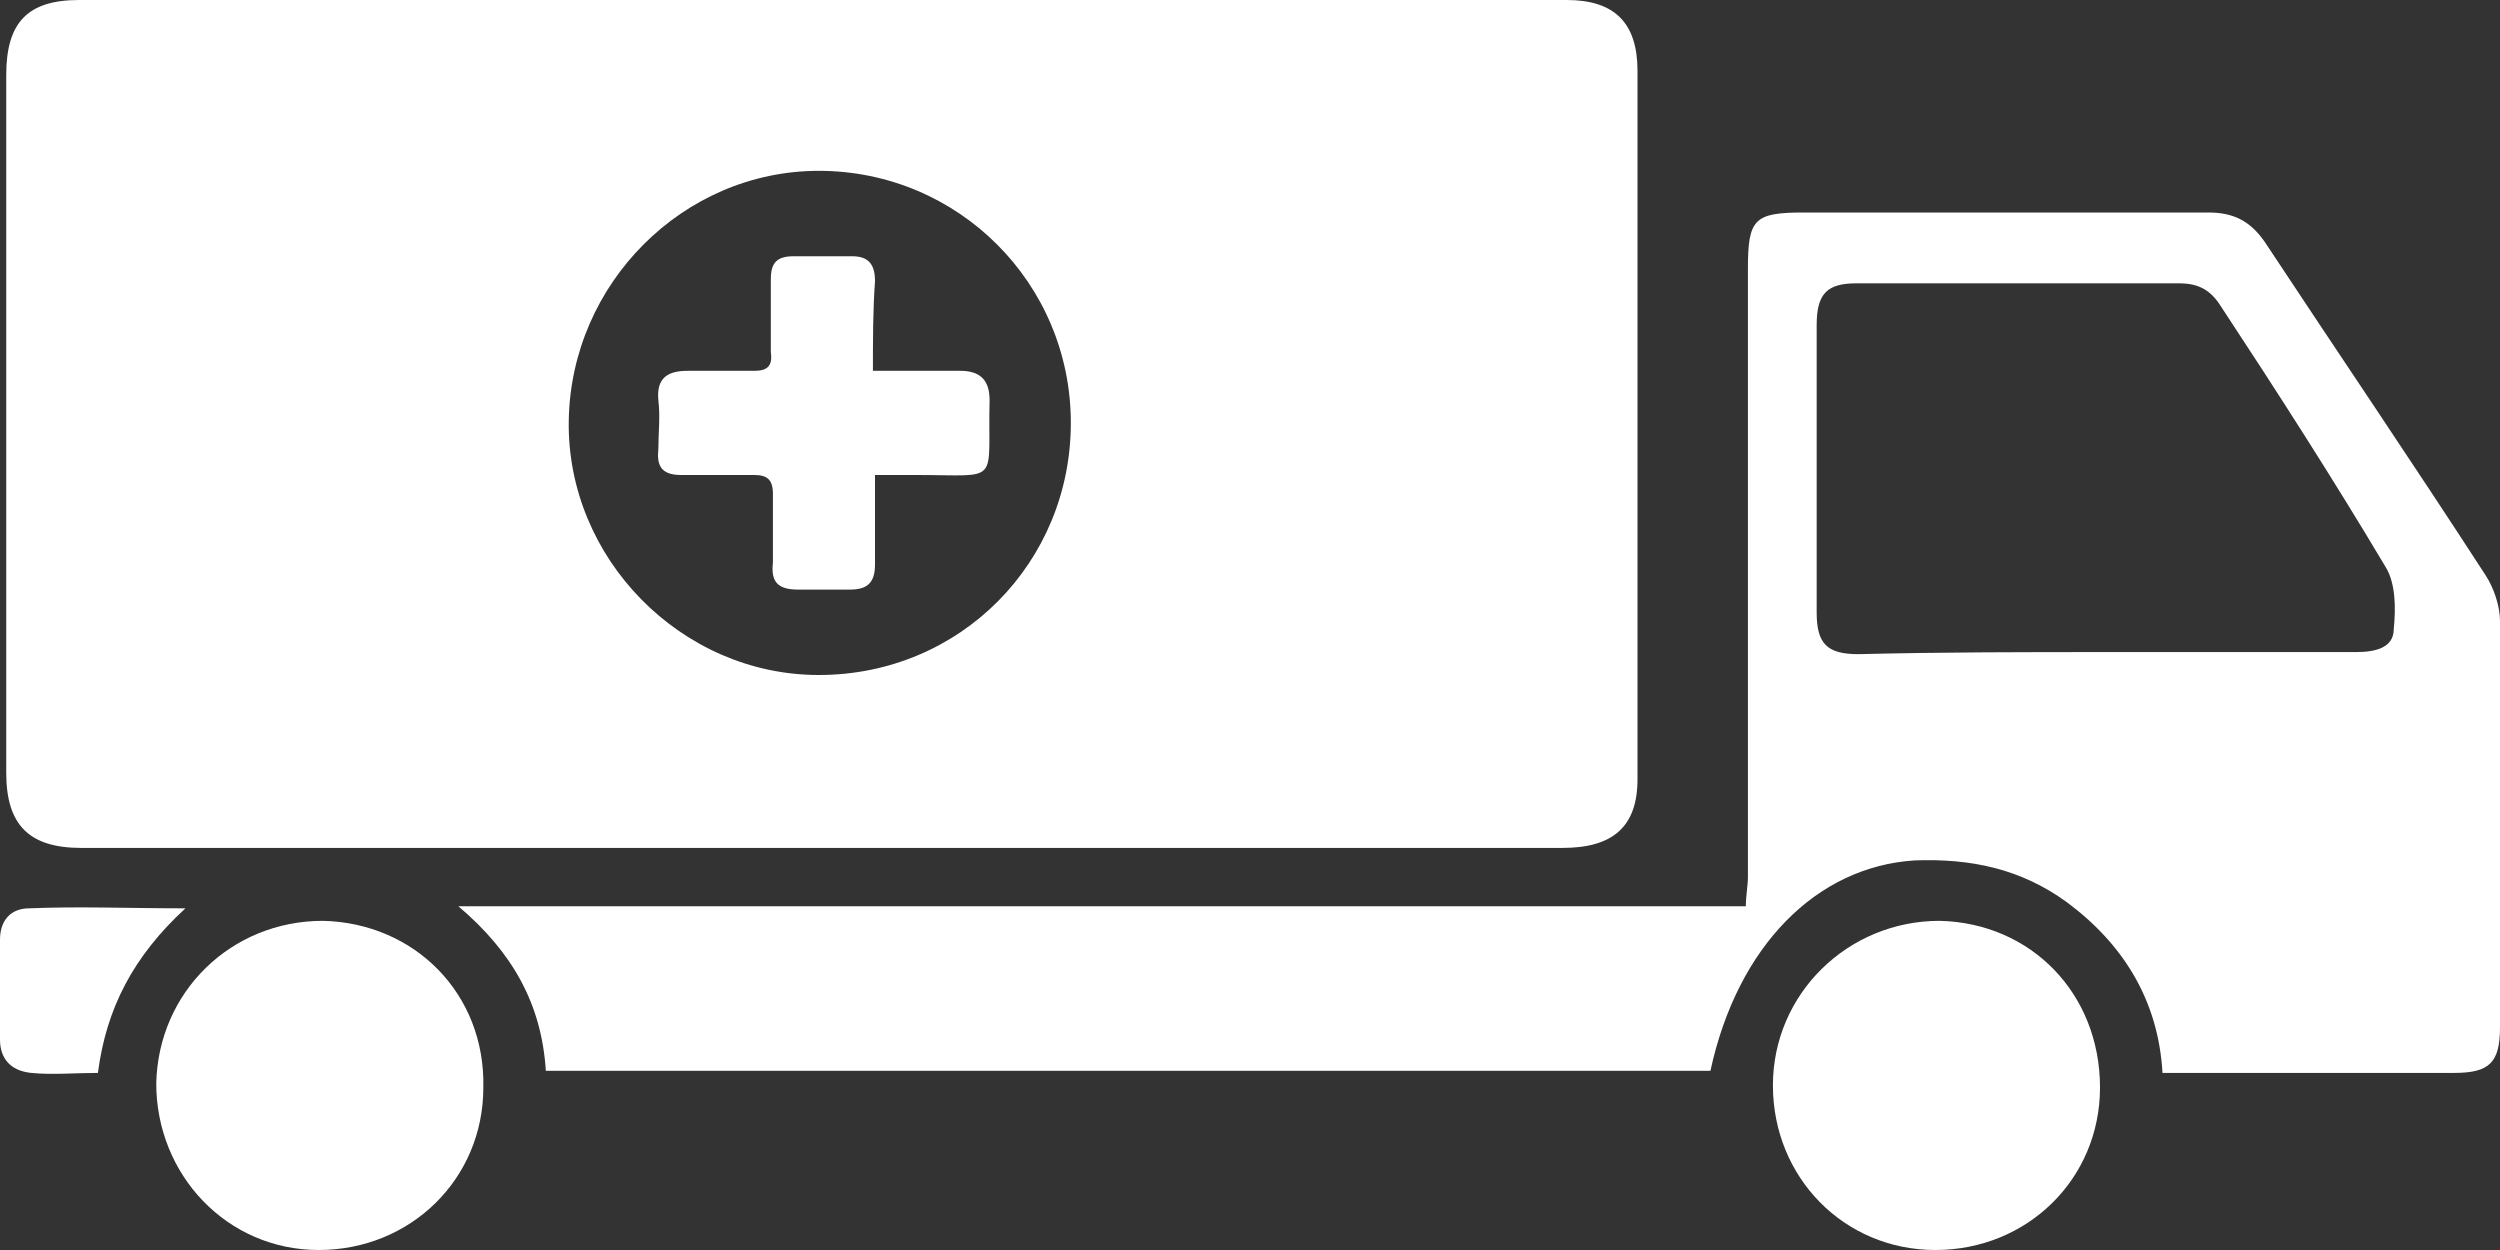
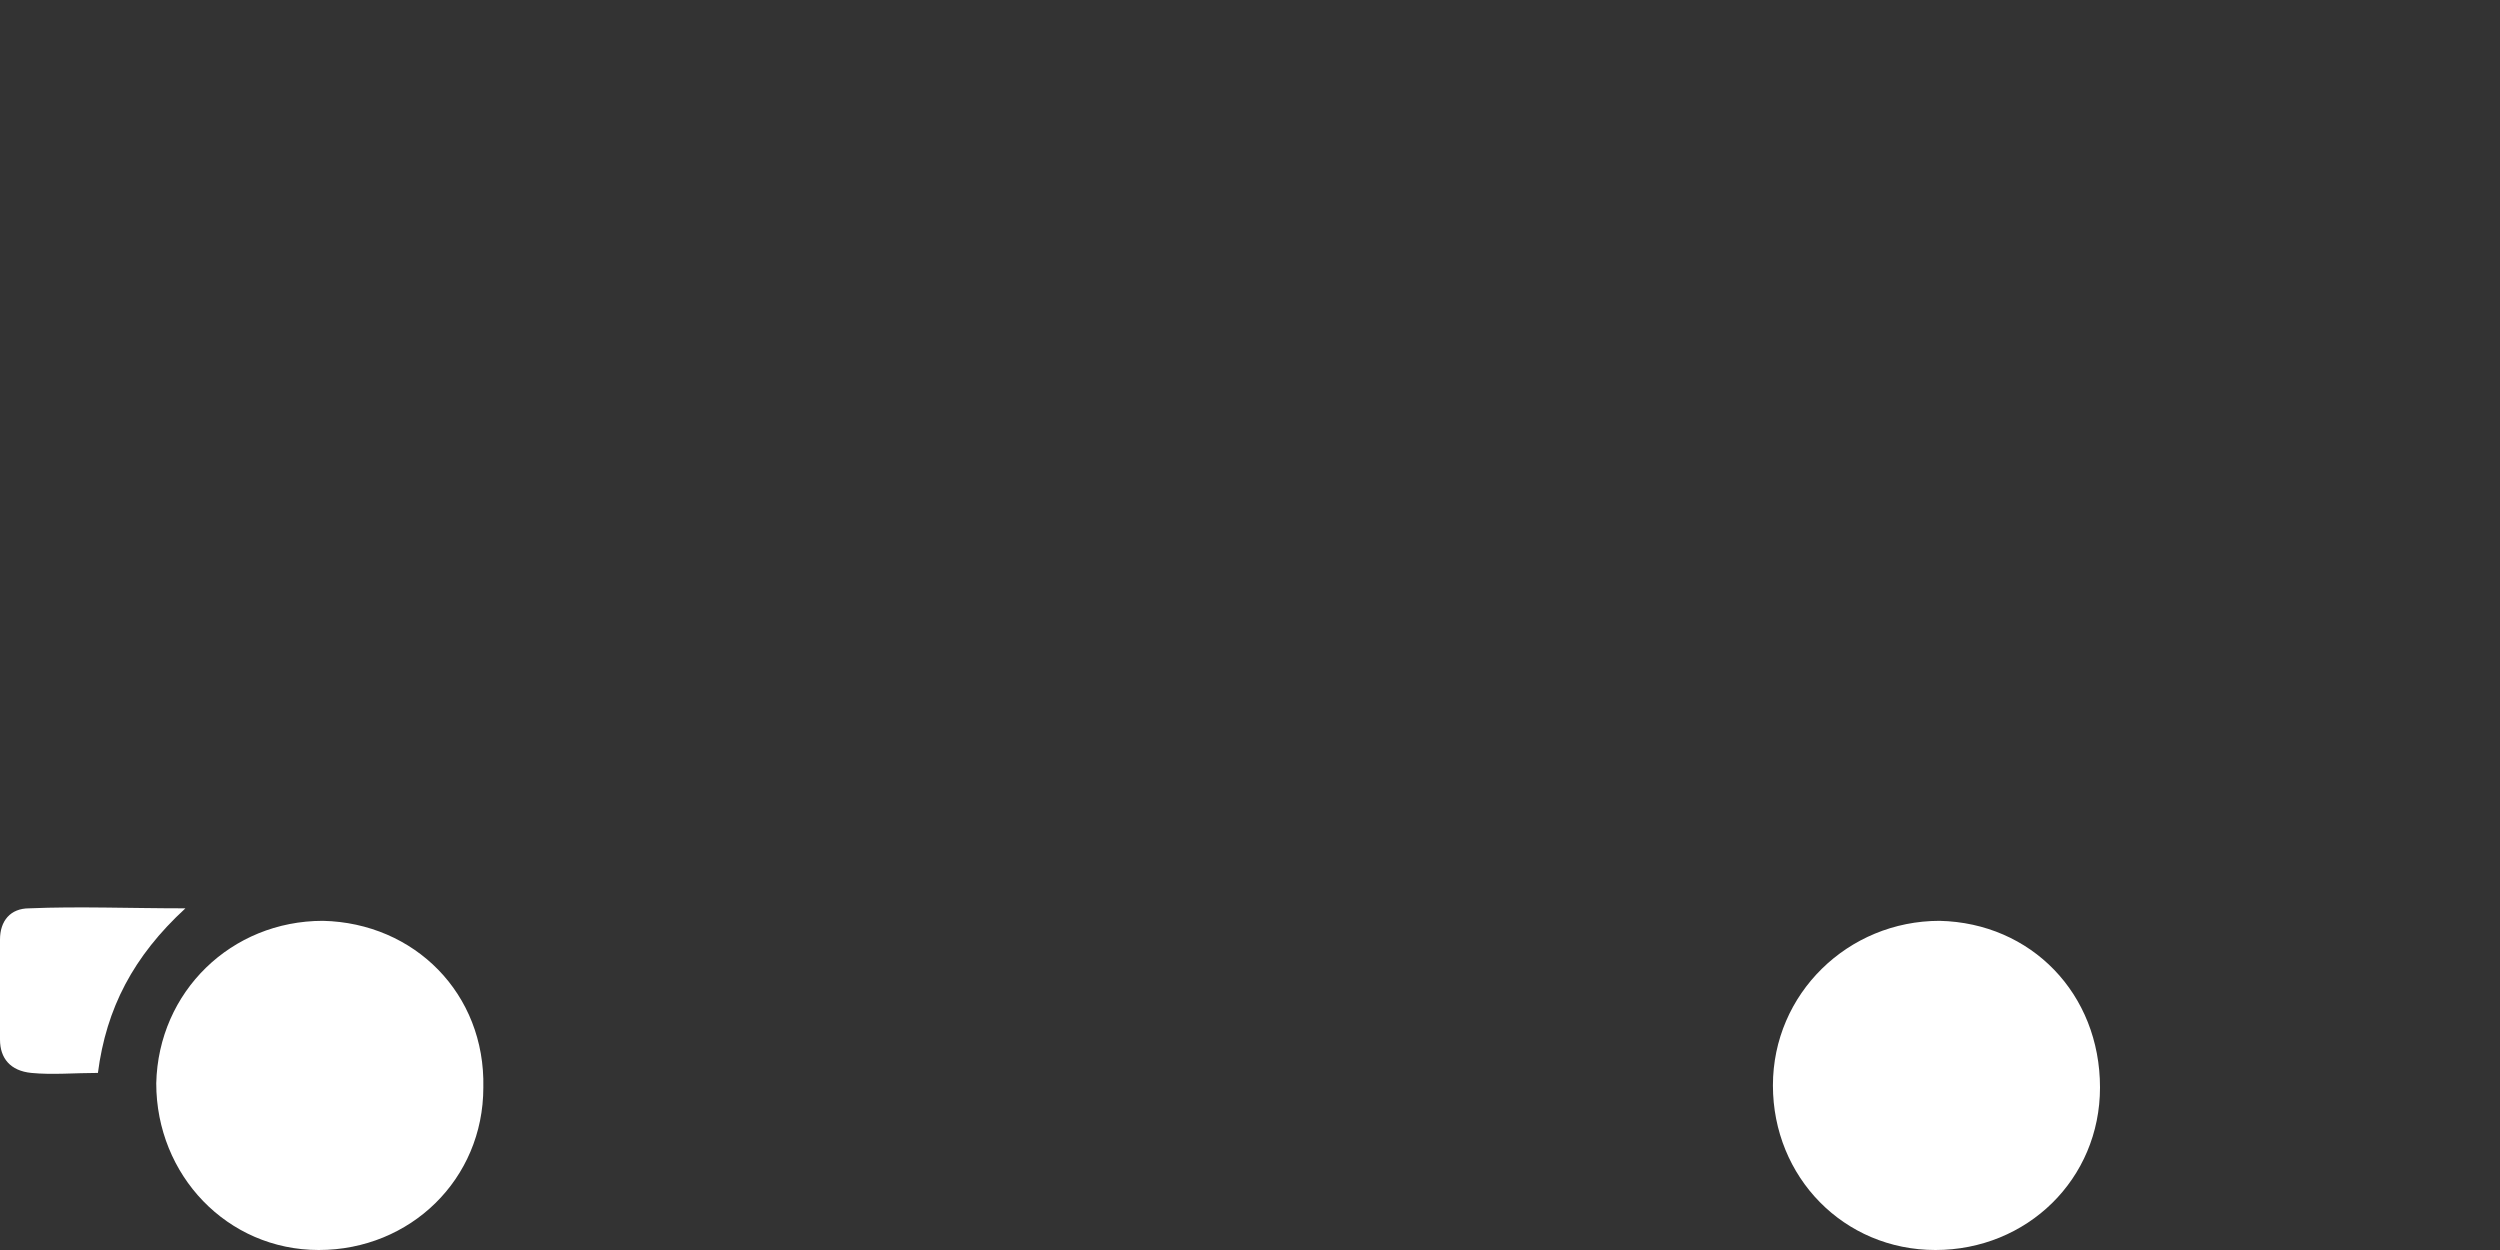
<svg xmlns="http://www.w3.org/2000/svg" version="1.1" id="Layer_1" x="0px" y="0px" viewBox="0 0 120 60" style="enable-background:new 0 0 120 60;" xml:space="preserve">
  <rect x="0" y="0" width="120" height="60" fill="#333333" stroke="none" />
  <style type="text/css">
	.st0{fill:#333333;}
	.st1{fill:#FFFFFF;}
</style>
  <g>
-     <path class="st1" d="M39.4,40.7c-11.8,0-23.7,0-35.5,0c-2.5,0-3.6-1.1-3.6-3.6c0-11.2,0-22.3,0-33.5C0.3,1.1,1.3,0,3.8,0   c23.8,0,47.6,0,71.4,0c2.3,0,3.4,1.1,3.4,3.4c0,11.3,0,22.6,0,34c0,2.3-1.2,3.3-3.6,3.3C63.1,40.7,51.2,40.7,39.4,40.7z M51.4,20.3   c0-6.7-5.4-12.1-12.1-12.1c-6.5,0-11.9,5.4-12,12c-0.1,6.6,5.4,12.2,12,12.2C46.1,32.4,51.4,27,51.4,20.3z" />
-     <path class="st1" d="M82.1,51.4c-18.6,0-37.2,0-55.9,0c-0.2-3.2-1.6-5.7-4.2-7.9c20.7,0,41.2,0,61.8,0c0-0.5,0.1-1,0.1-1.4   c0-9.7,0-19.5,0-29.2c0-2.4,0.3-2.7,2.7-2.7c6.5,0,13,0,19.4,0c1.2,0,2,0.4,2.7,1.4c3.5,5.3,7.1,10.6,10.6,16   c0.4,0.6,0.7,1.5,0.7,2.2c0.1,6.5,0,13,0,19.5c0,1.7-0.5,2.2-2.2,2.2c-4.6,0-9.3,0-14,0c-0.2-3.5-1.9-6.2-4.6-8.2   c-2.2-1.6-4.6-2.1-7.3-2C87.2,41.6,83.4,45.4,82.1,51.4z M101.2,31.3c4,0,7.9,0,11.9,0c0.9,0,1.8-0.2,1.8-1.1c0.1-1,0.1-2.2-0.4-3   c-2.5-4.2-5.2-8.4-7.9-12.5c-0.5-0.8-1.1-1.1-2-1.1c-5.2,0-10.3,0-15.5,0c-1.4,0-1.9,0.5-1.9,2c0,4.6,0,9.2,0,13.8c0,1.5,0.5,2,2,2   C93.3,31.3,97.2,31.3,101.2,31.3z" />
-     <path class="st1" d="M15.3,60c-4.4,0-7.8-3.6-7.8-8c0.1-4.4,3.6-7.8,8-7.8c4.4,0.1,7.8,3.5,7.7,8C23.2,56.6,19.7,60,15.3,60z" />
+     <path class="st1" d="M15.3,60c-4.4,0-7.8-3.6-7.8-8c0.1-4.4,3.6-7.8,8-7.8c4.4,0.1,7.8,3.5,7.7,8C23.2,56.6,19.7,60,15.3,60" />
    <path class="st1" d="M92.9,60c-4.4,0-7.8-3.5-7.8-7.9c0-4.4,3.6-7.9,8-7.9c4.4,0.1,7.7,3.5,7.7,8C100.8,56.6,97.3,60,92.9,60z" />
    <path class="st1" d="M8.9,43.6c-2.5,2.3-3.8,4.8-4.2,7.9c-1.1,0-2.2,0.1-3.2,0C0.5,51.4,0,50.8,0,49.9c0-1.6,0-3.2,0-4.8   c0-0.9,0.5-1.5,1.4-1.5C3.8,43.5,6.2,43.6,8.9,43.6z" />
-     <path class="st1" d="M41.9,17.8c1.5,0,2.8,0,4.2,0c0.9,0,1.4,0.4,1.4,1.4c-0.1,4.1,0.6,3.6-3.5,3.6c-0.6,0-1.3,0-2,0   c0,1.6,0,2.9,0,4.3c0,0.9-0.4,1.2-1.2,1.2c-0.8,0-1.7,0-2.5,0c-1,0-1.3-0.4-1.2-1.3c0-1.1,0-2.2,0-3.3c0-0.7-0.3-0.9-0.9-0.9   c-1.2,0-2.3,0-3.5,0c-0.8,0-1.2-0.3-1.1-1.2c0-0.8,0.1-1.6,0-2.4c-0.1-1.1,0.5-1.4,1.4-1.4c1.1,0,2.2,0,3.2,0   c0.6,0,0.9-0.2,0.8-0.9c0-1.2,0-2.3,0-3.5c0-0.8,0.3-1.1,1.1-1.1c0.9,0,1.8,0,2.8,0c0.8,0,1.1,0.4,1.1,1.2   C41.9,14.9,41.9,16.3,41.9,17.8z" />
  </g>
</svg>